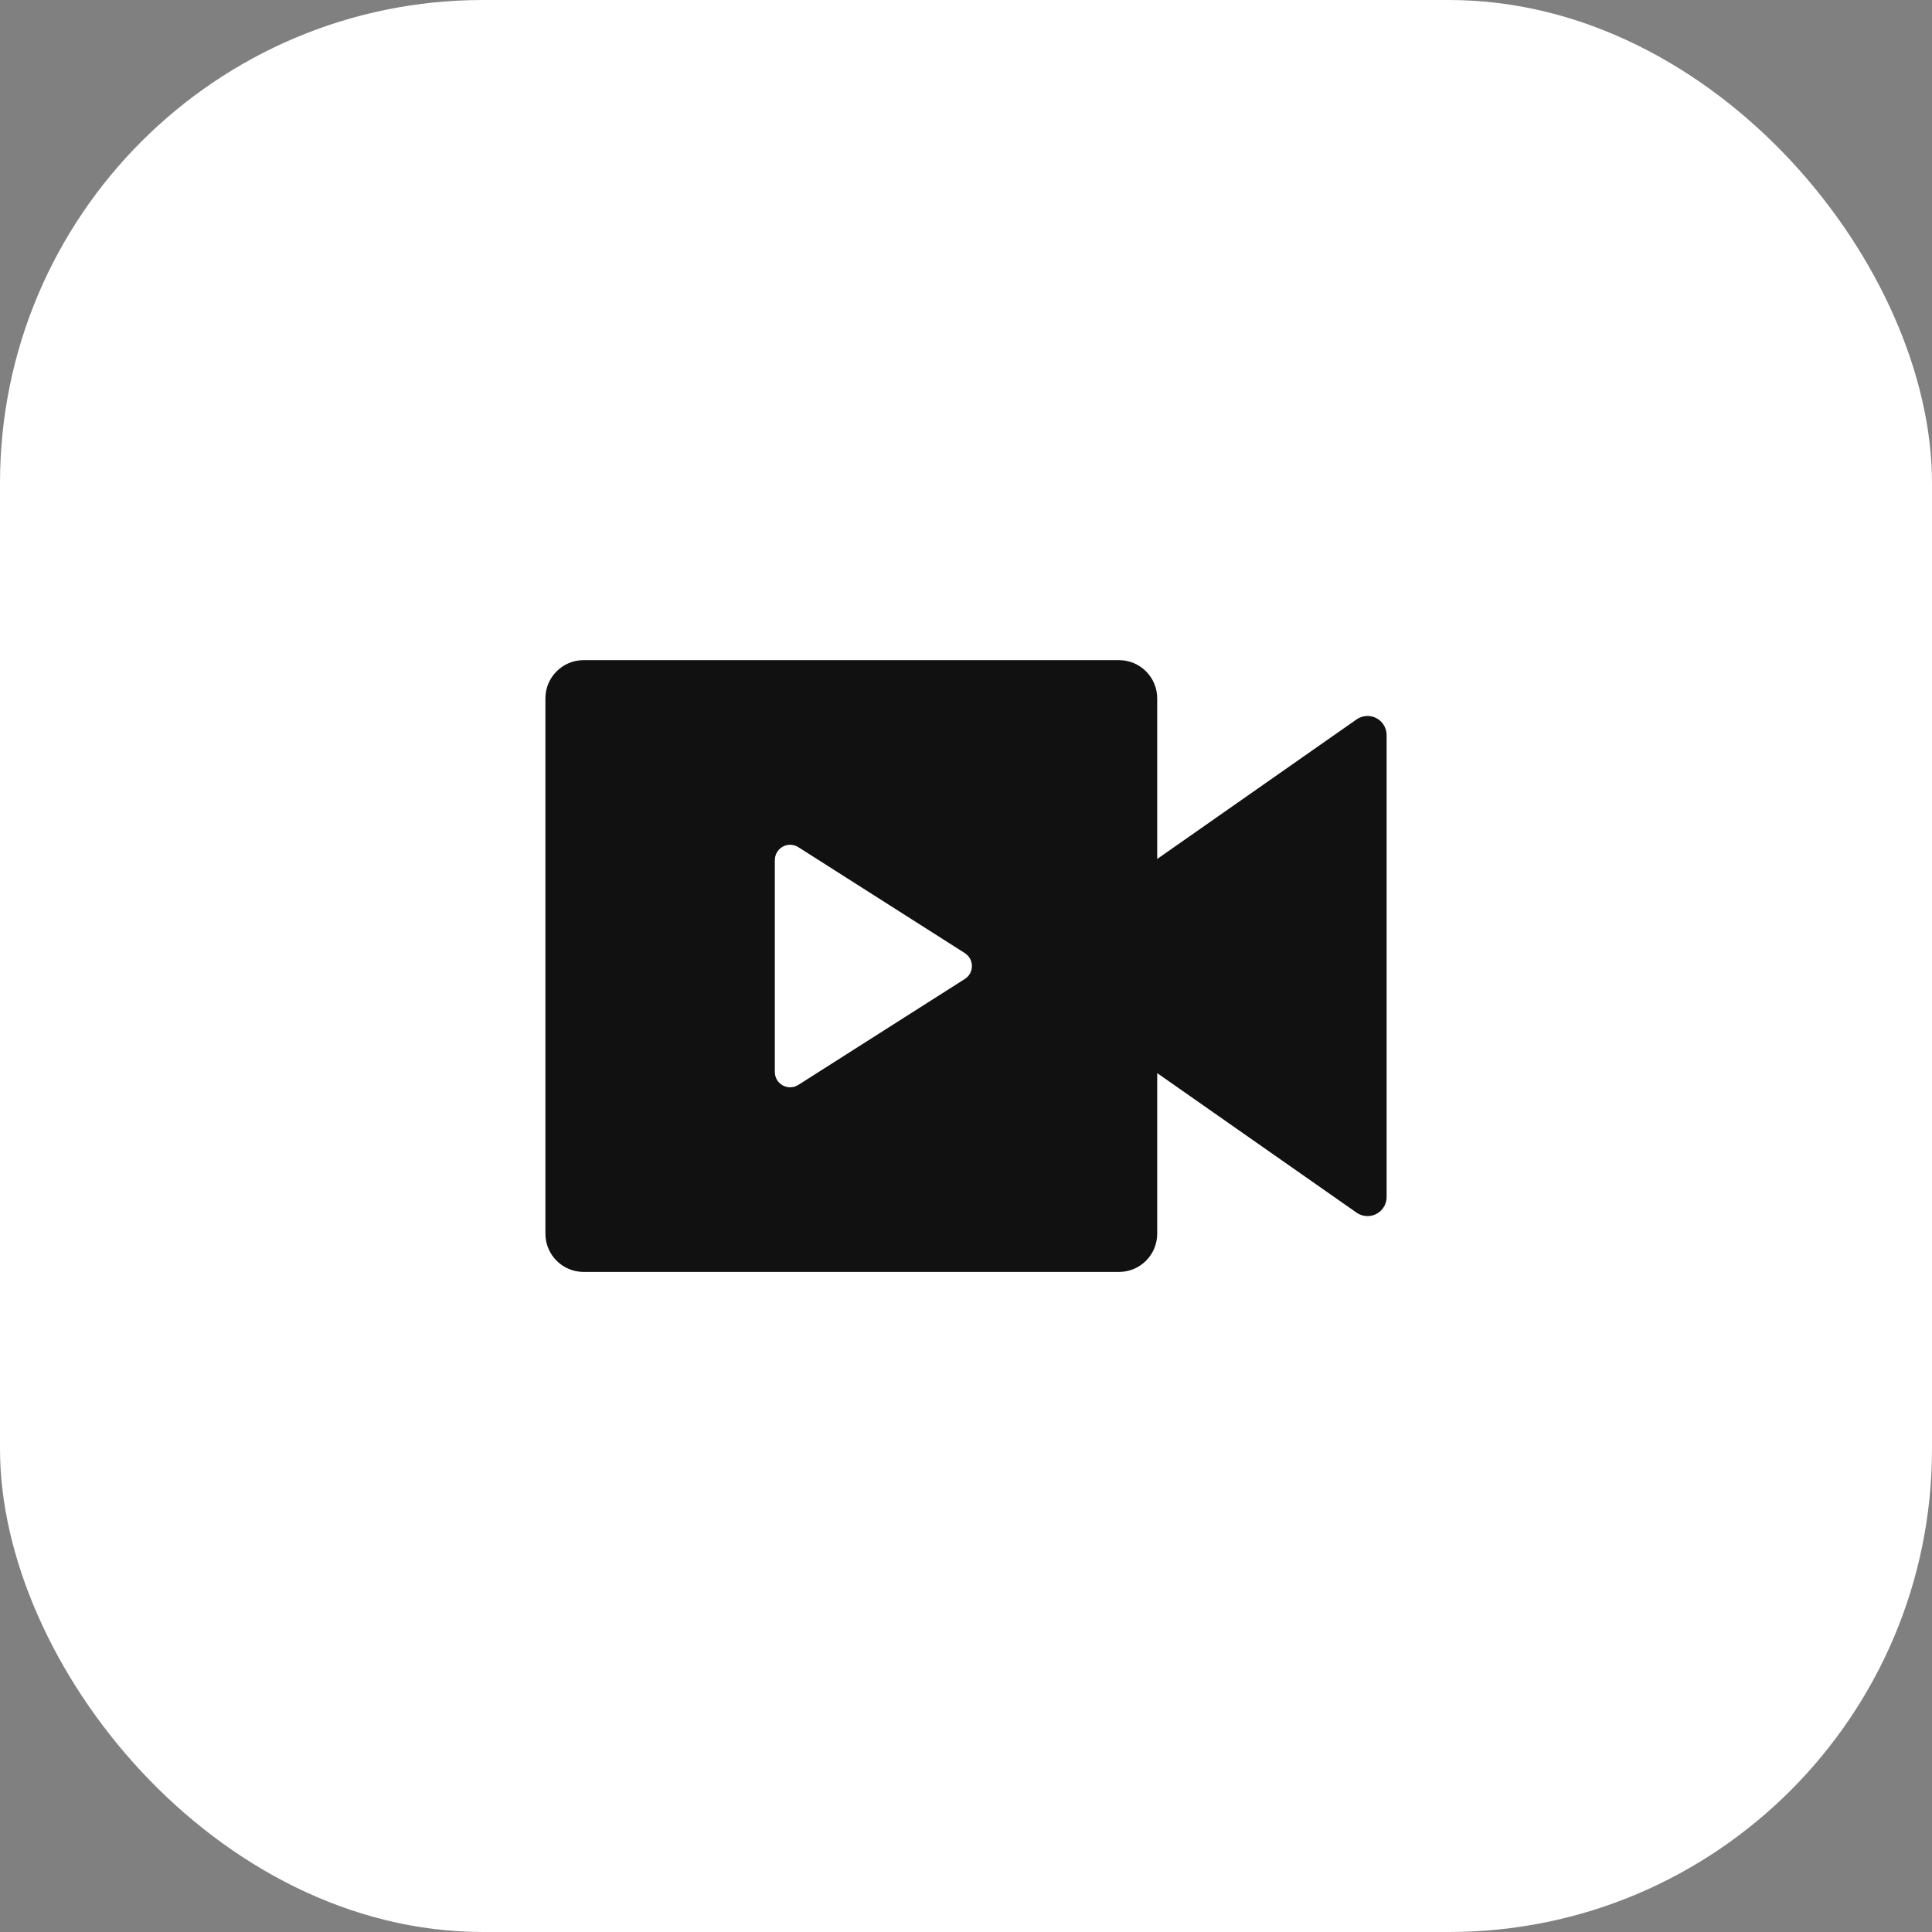
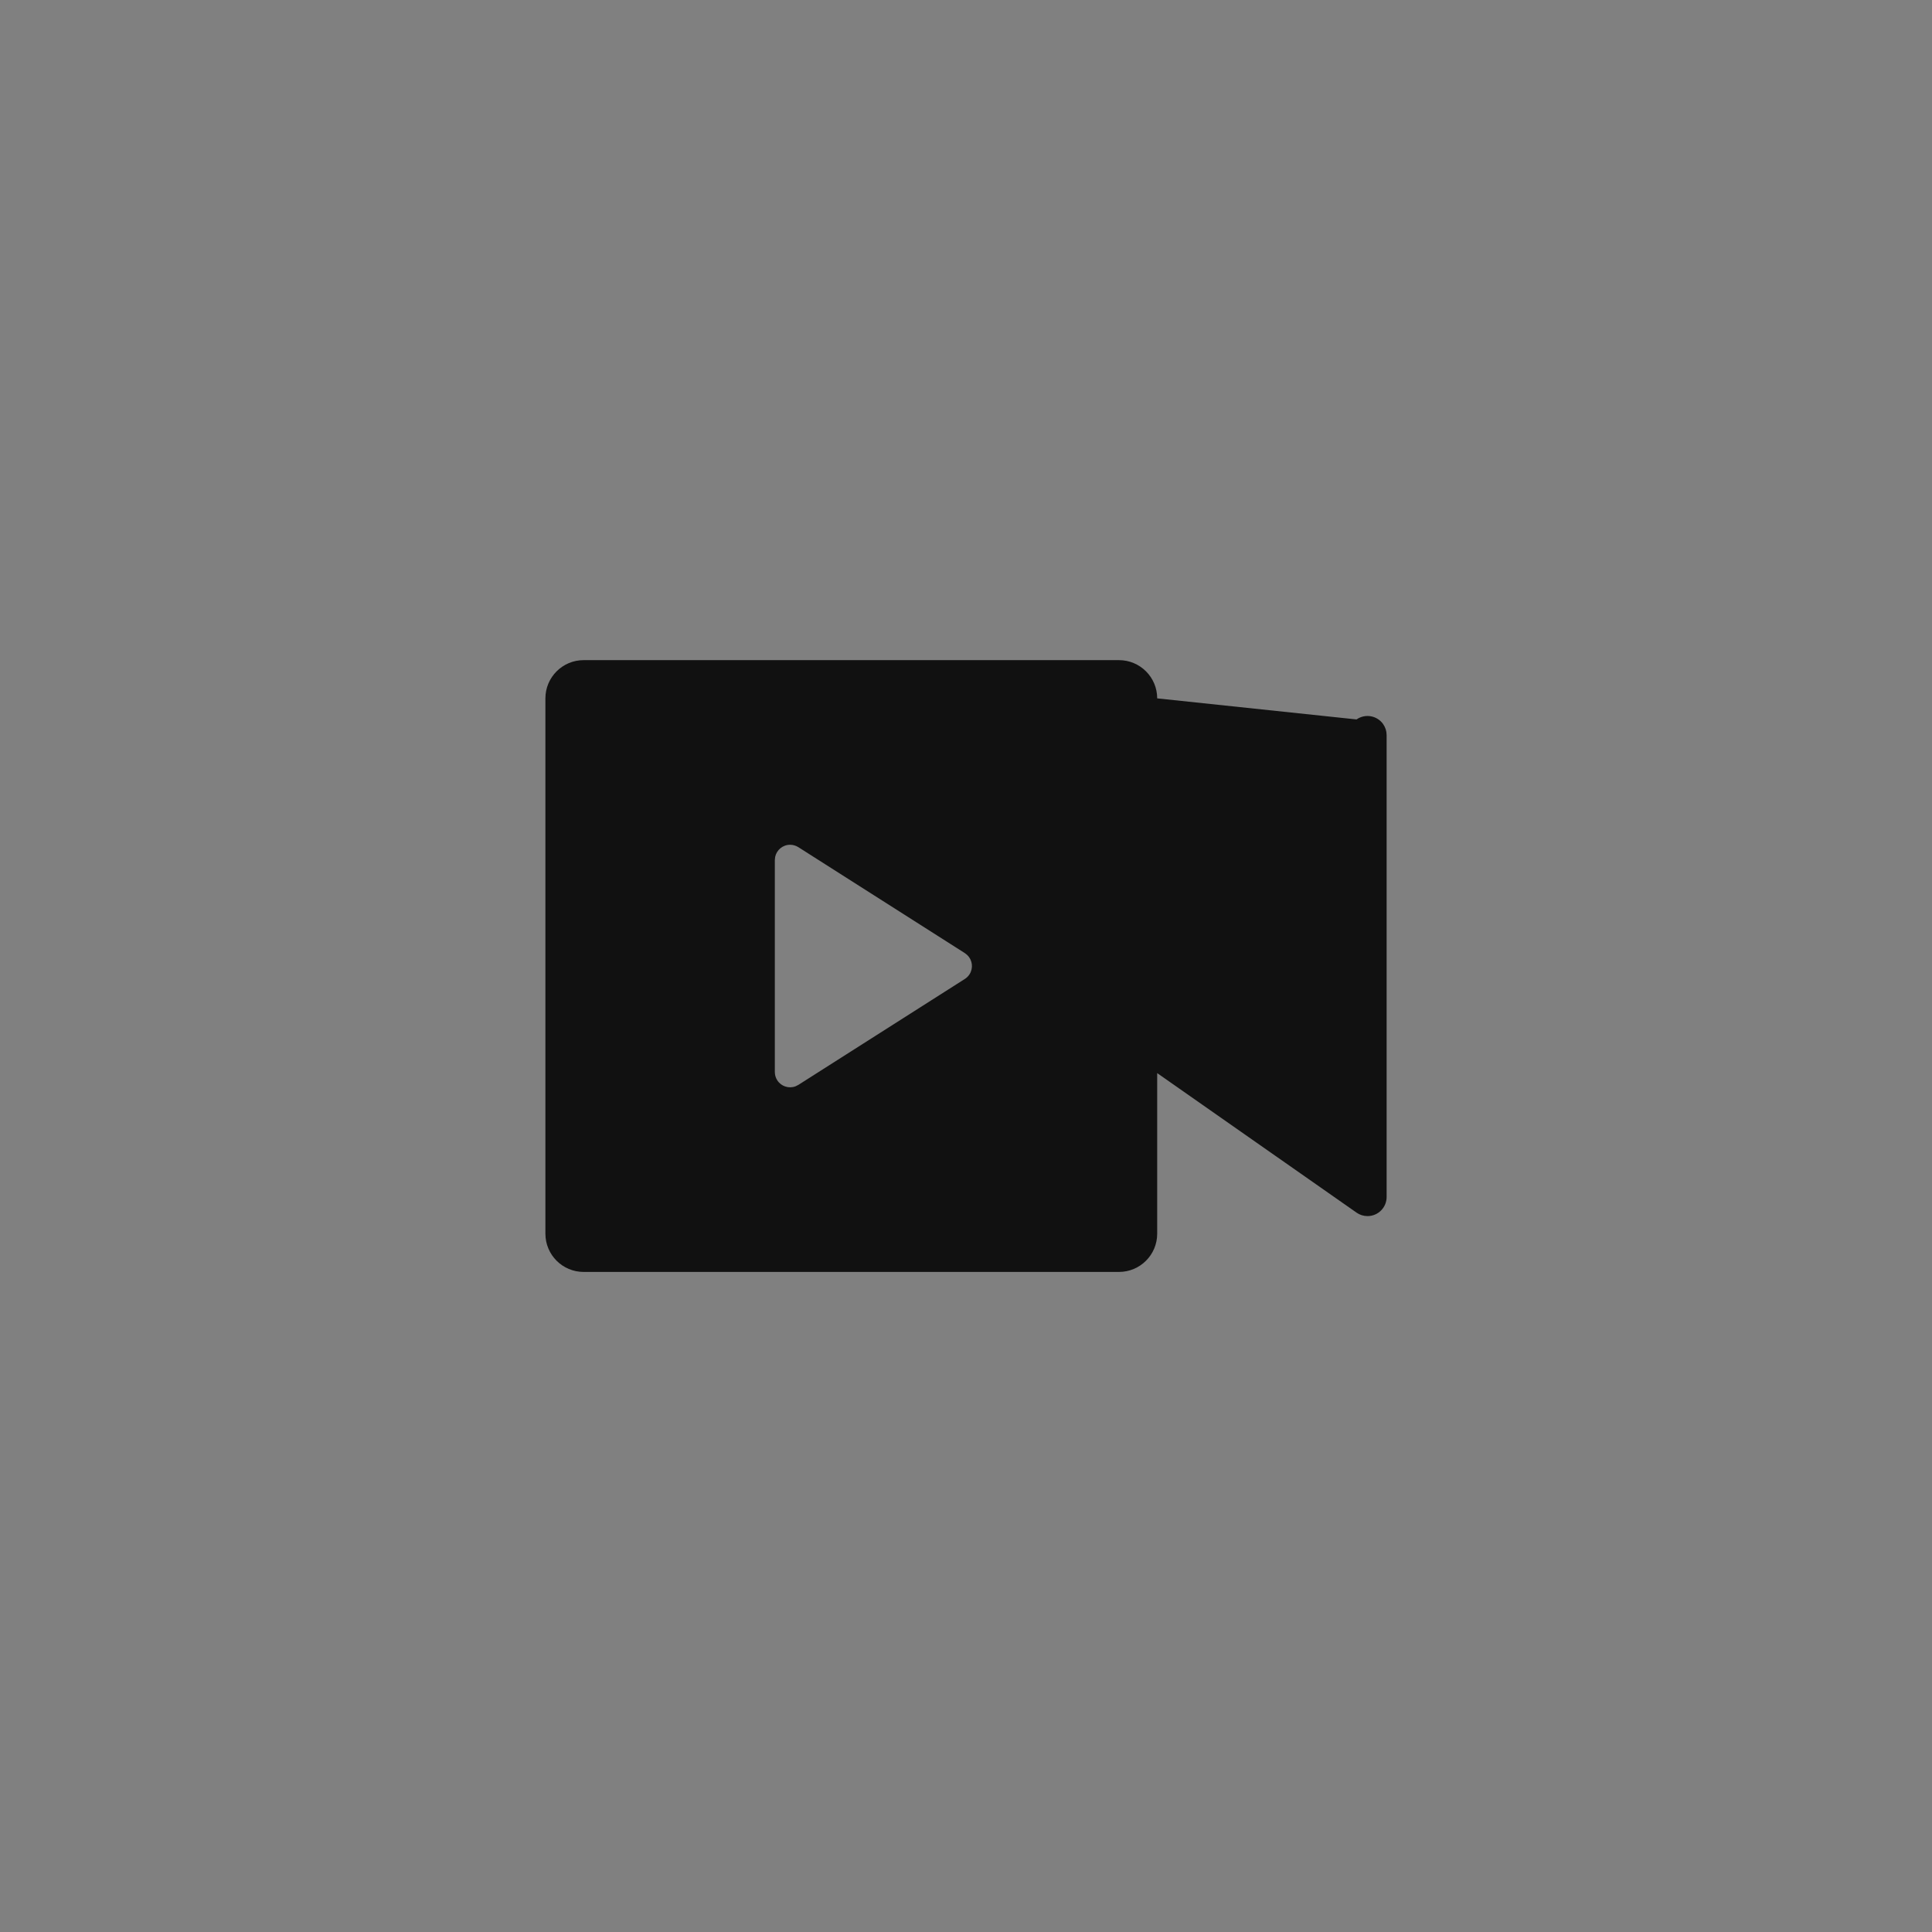
<svg xmlns="http://www.w3.org/2000/svg" width="80" height="80" viewBox="0 0 80 80" fill="none">
  <rect x="0" y="0" width="80" height="80" fill="#808080" stroke="none" />
-   <rect width="80" height="80" rx="20" fill="white" />
-   <path d="M46.334 27.335C47.209 27.335 47.917 28.044 47.917 28.918V35.568L56.172 29.79C56.53 29.54 57.023 29.627 57.274 29.985C57.367 30.118 57.417 30.276 57.417 30.439V49.565C57.417 50.002 57.063 50.356 56.626 50.356C56.463 50.356 56.305 50.306 56.172 50.213L47.917 44.435V51.085C47.917 51.959 47.209 52.668 46.334 52.668H24.167C23.293 52.668 22.584 51.959 22.584 51.085V28.918C22.584 28.044 23.293 27.335 24.167 27.335H46.334ZM32.717 34.98C32.411 34.98 32.156 35.197 32.097 35.486L32.084 35.614V44.389C32.084 44.51 32.118 44.628 32.183 44.73C32.347 44.988 32.668 45.087 32.943 44.981L33.057 44.924L39.953 40.536C40.031 40.486 40.097 40.42 40.147 40.342C40.311 40.084 40.265 39.752 40.053 39.547L39.953 39.467L33.057 35.079C32.956 35.015 32.838 34.98 32.717 34.98Z" fill="#111111" />
+   <path d="M46.334 27.335C47.209 27.335 47.917 28.044 47.917 28.918L56.172 29.79C56.53 29.54 57.023 29.627 57.274 29.985C57.367 30.118 57.417 30.276 57.417 30.439V49.565C57.417 50.002 57.063 50.356 56.626 50.356C56.463 50.356 56.305 50.306 56.172 50.213L47.917 44.435V51.085C47.917 51.959 47.209 52.668 46.334 52.668H24.167C23.293 52.668 22.584 51.959 22.584 51.085V28.918C22.584 28.044 23.293 27.335 24.167 27.335H46.334ZM32.717 34.98C32.411 34.98 32.156 35.197 32.097 35.486L32.084 35.614V44.389C32.084 44.51 32.118 44.628 32.183 44.73C32.347 44.988 32.668 45.087 32.943 44.981L33.057 44.924L39.953 40.536C40.031 40.486 40.097 40.42 40.147 40.342C40.311 40.084 40.265 39.752 40.053 39.547L39.953 39.467L33.057 35.079C32.956 35.015 32.838 34.98 32.717 34.98Z" fill="#111111" />
</svg>